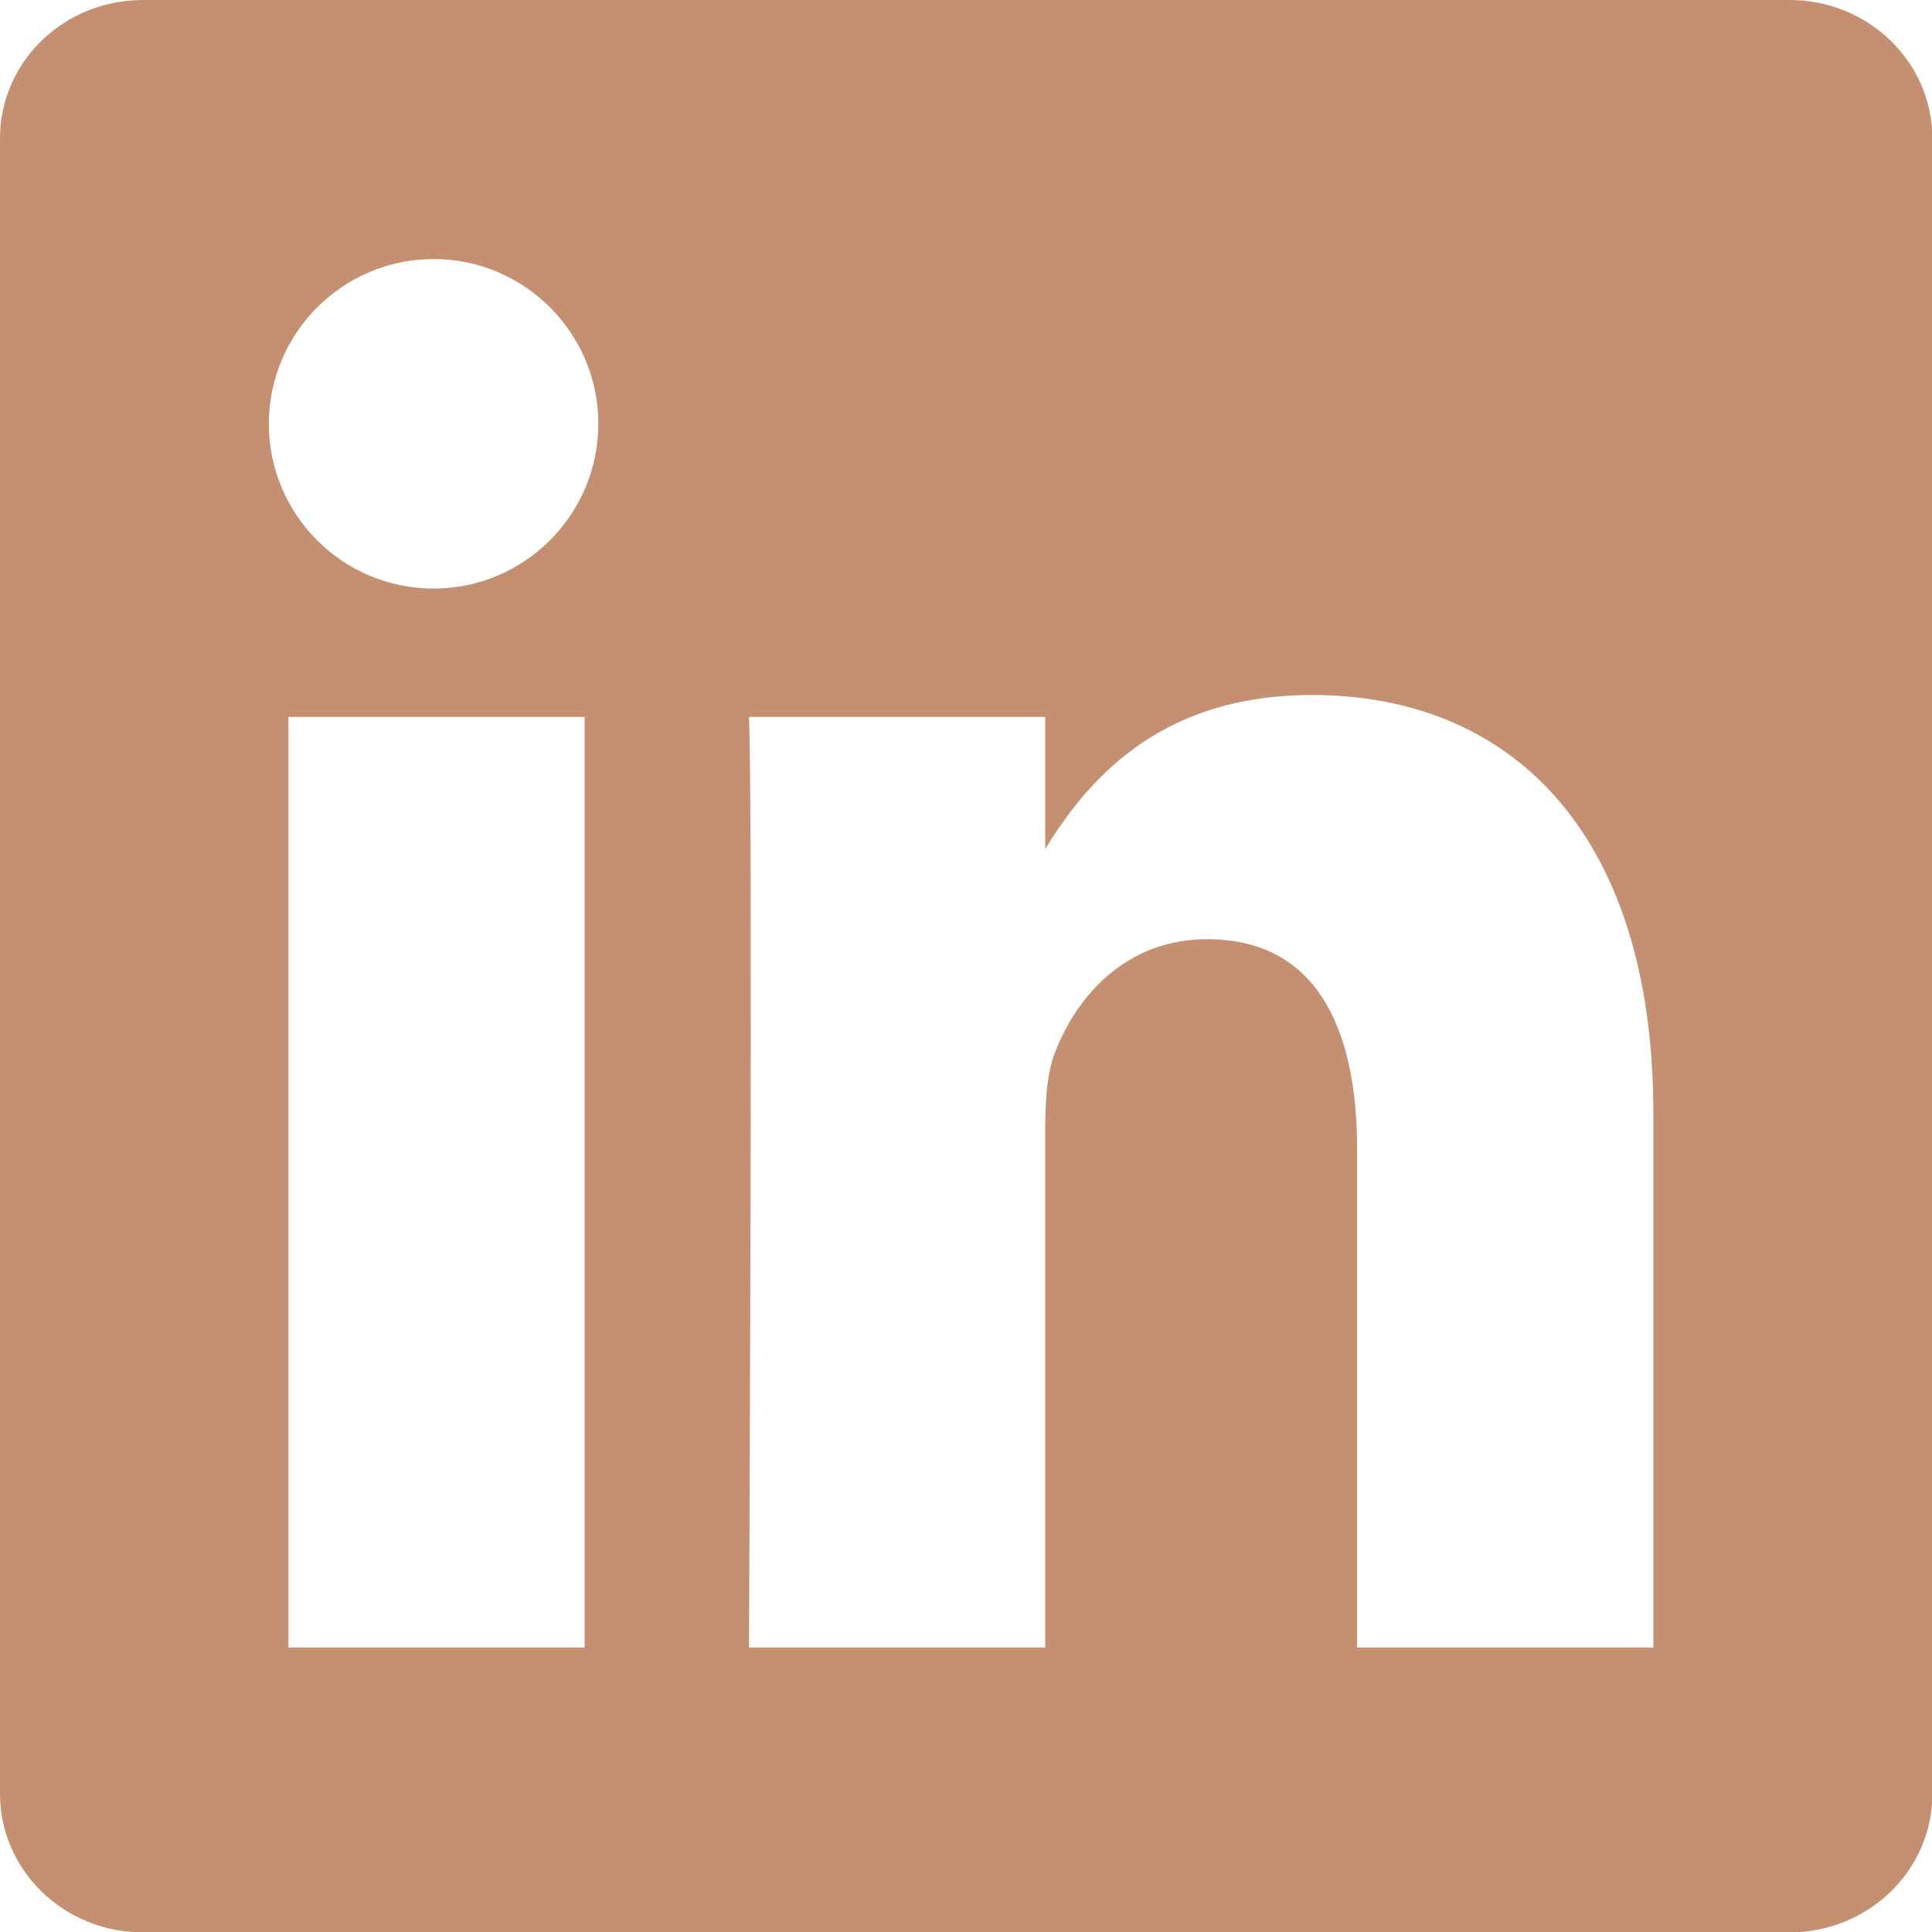
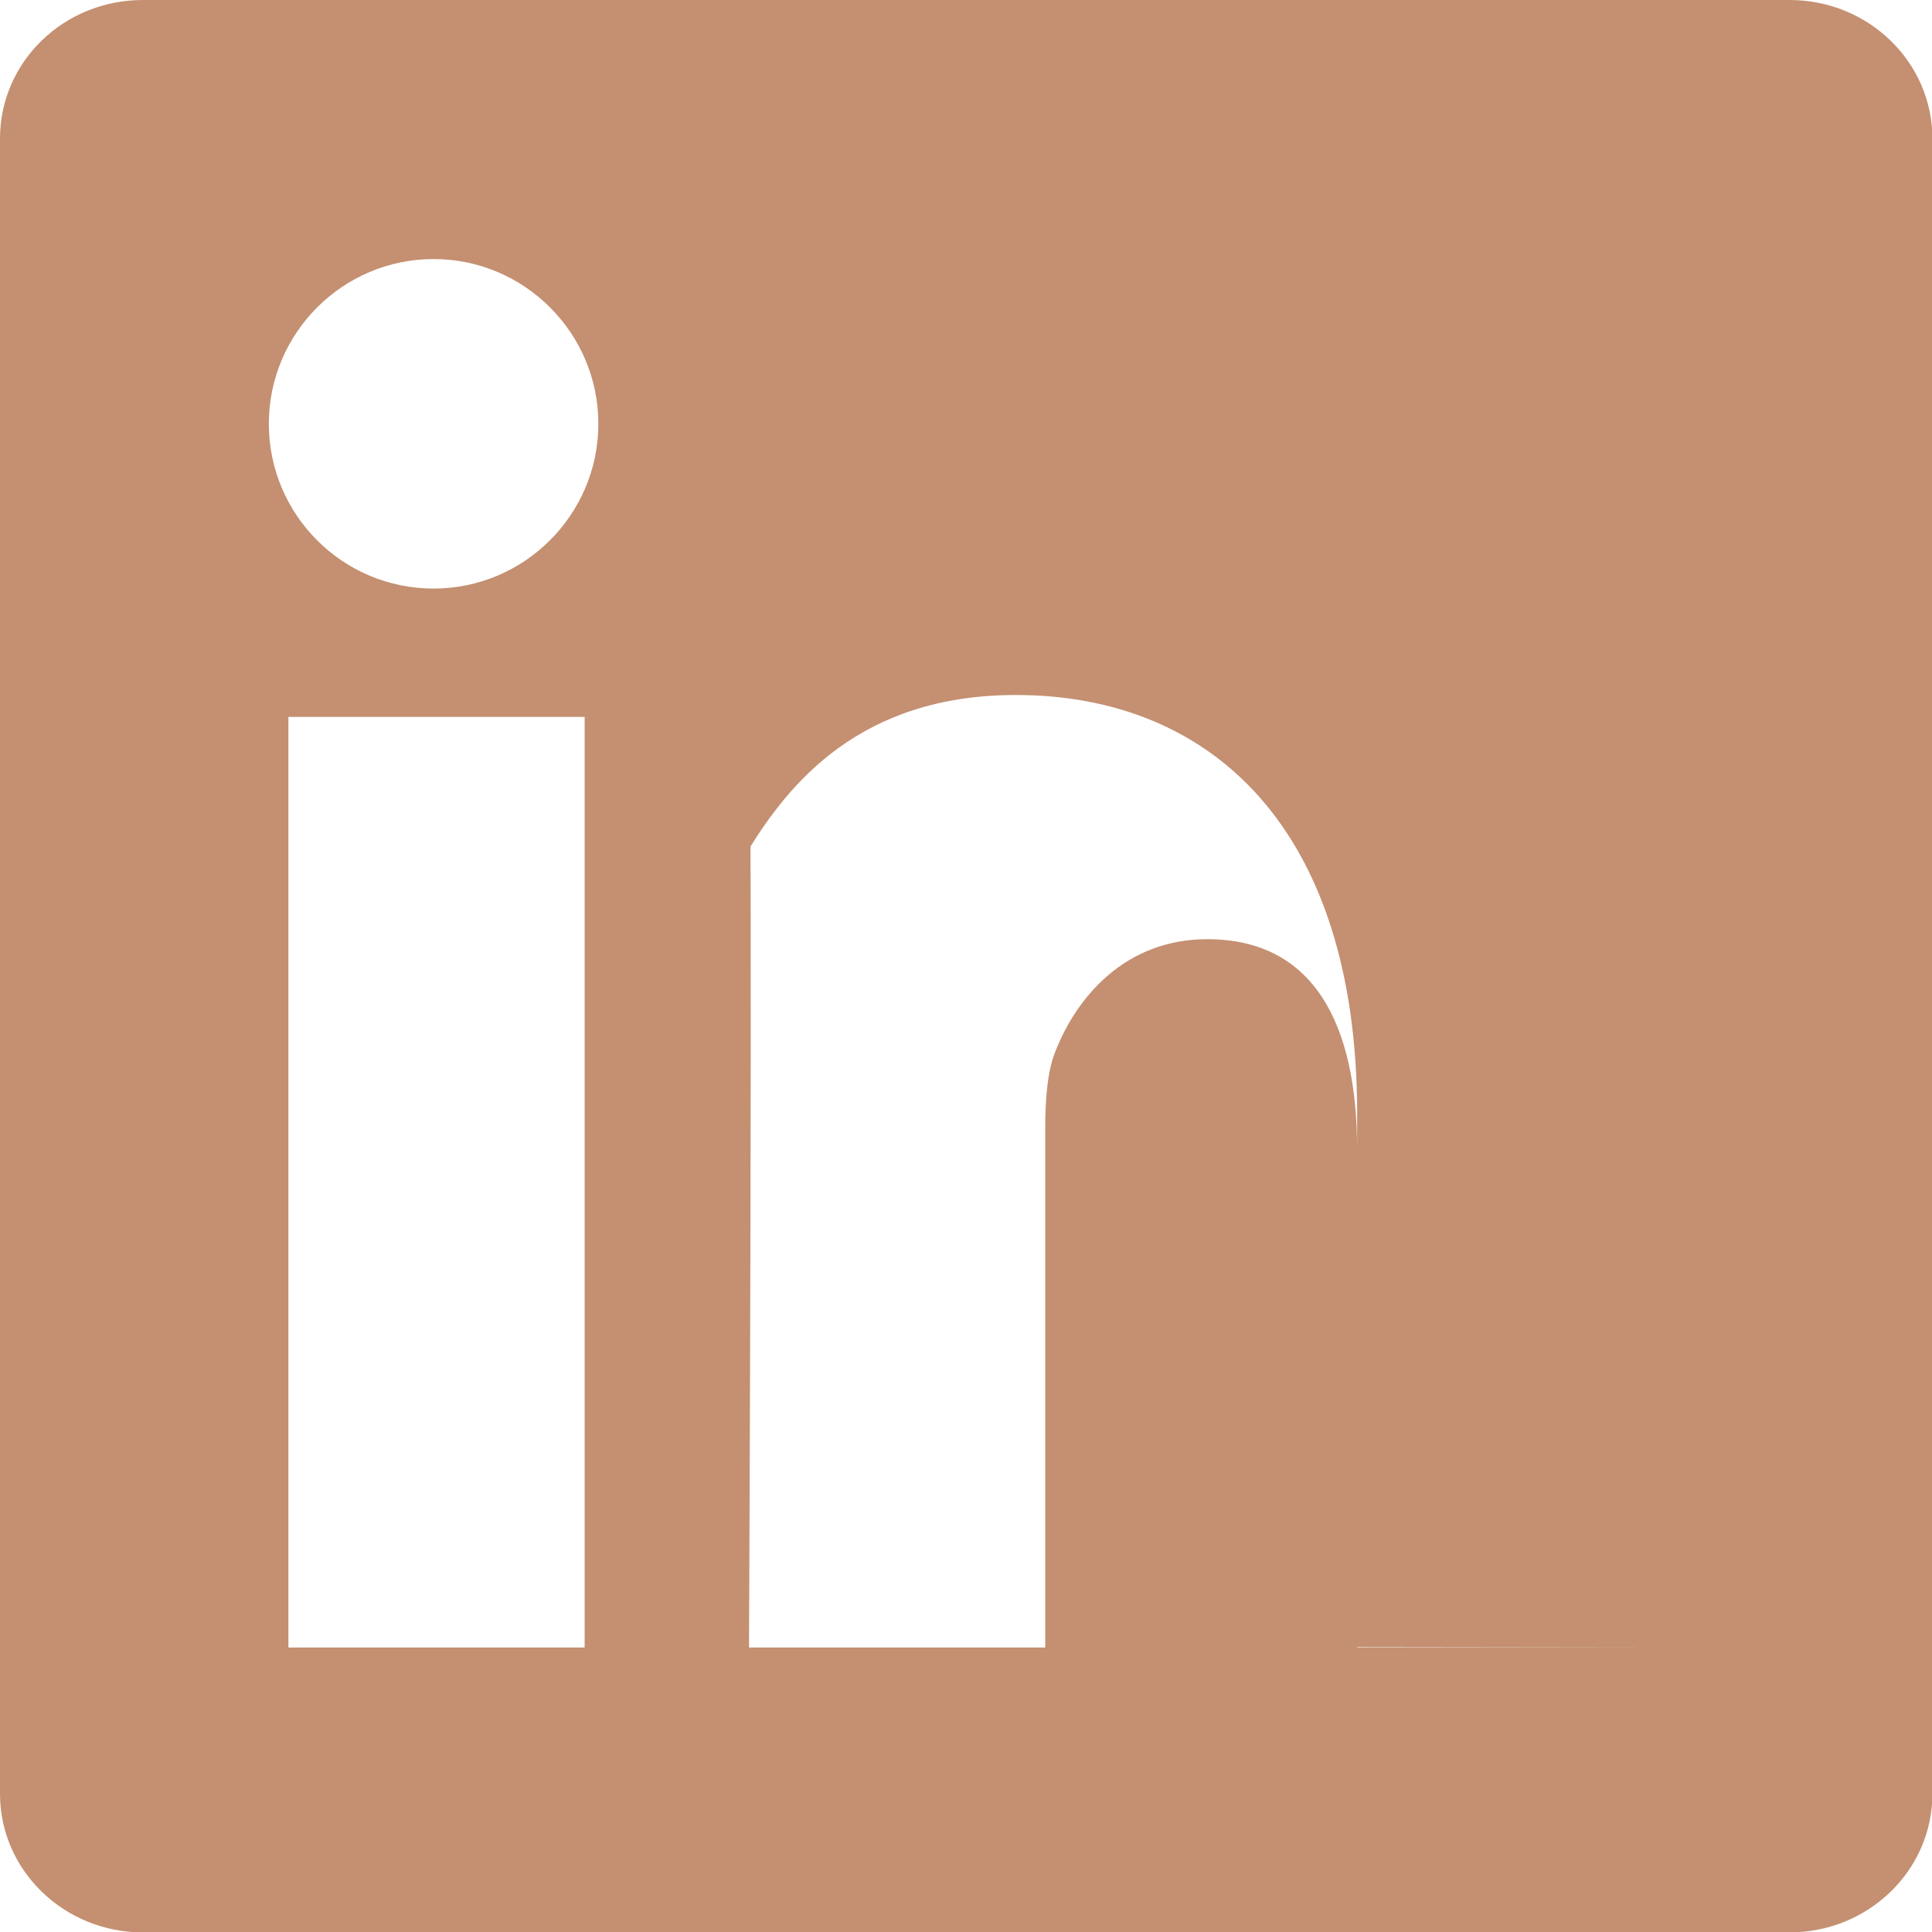
<svg xmlns="http://www.w3.org/2000/svg" id="Calque_2" data-name="Calque 2" viewBox="0 0 49.37 49.37">
  <g id="Ordi">
    <g id="Textes">
-       <path d="M45.72,0H3.65C1.63,0,0,1.58,0,3.54v42.3c0,1.95,1.63,3.54,3.65,3.54h42.08c2.01,0,3.65-1.58,3.65-3.54V3.54c0-1.95-1.63-3.54-3.65-3.54ZM14.94,42.1h-7.57v-23.78h7.57v23.78ZM11.08,15.04c-2.33,0-4.21-1.89-4.21-4.21s1.89-4.21,4.21-4.21,4.21,1.89,4.21,4.21-1.89,4.21-4.21,4.21ZM42.25,42.1h-7.57v-12.72c0-3.2-1.1-5.38-3.83-5.38-2.09,0-3.34,1.47-3.89,2.89-.2.51-.25,1.22-.25,1.93v13.28h-7.57s.1-21.55,0-23.78h7.57v3.37c1.01-1.62,2.8-3.93,6.82-3.93,4.98,0,8.72,3.4,8.72,10.7v13.63Z" style="fill: #c49071;" />
+       <path d="M45.72,0H3.65C1.63,0,0,1.58,0,3.54v42.3c0,1.95,1.63,3.54,3.65,3.54h42.08c2.01,0,3.65-1.58,3.65-3.54V3.54c0-1.95-1.63-3.54-3.65-3.54ZM14.94,42.1h-7.57v-23.78h7.57v23.78ZM11.08,15.04c-2.33,0-4.21-1.89-4.21-4.21s1.89-4.21,4.21-4.21,4.21,1.89,4.21,4.21-1.89,4.21-4.21,4.21ZM42.25,42.1h-7.57v-12.72c0-3.2-1.1-5.38-3.83-5.38-2.09,0-3.34,1.47-3.89,2.89-.2.51-.25,1.22-.25,1.93v13.28h-7.57s.1-21.55,0-23.78v3.37c1.01-1.62,2.8-3.93,6.82-3.93,4.98,0,8.72,3.4,8.72,10.7v13.63Z" style="fill: #c49071;" />
    </g>
  </g>
</svg>